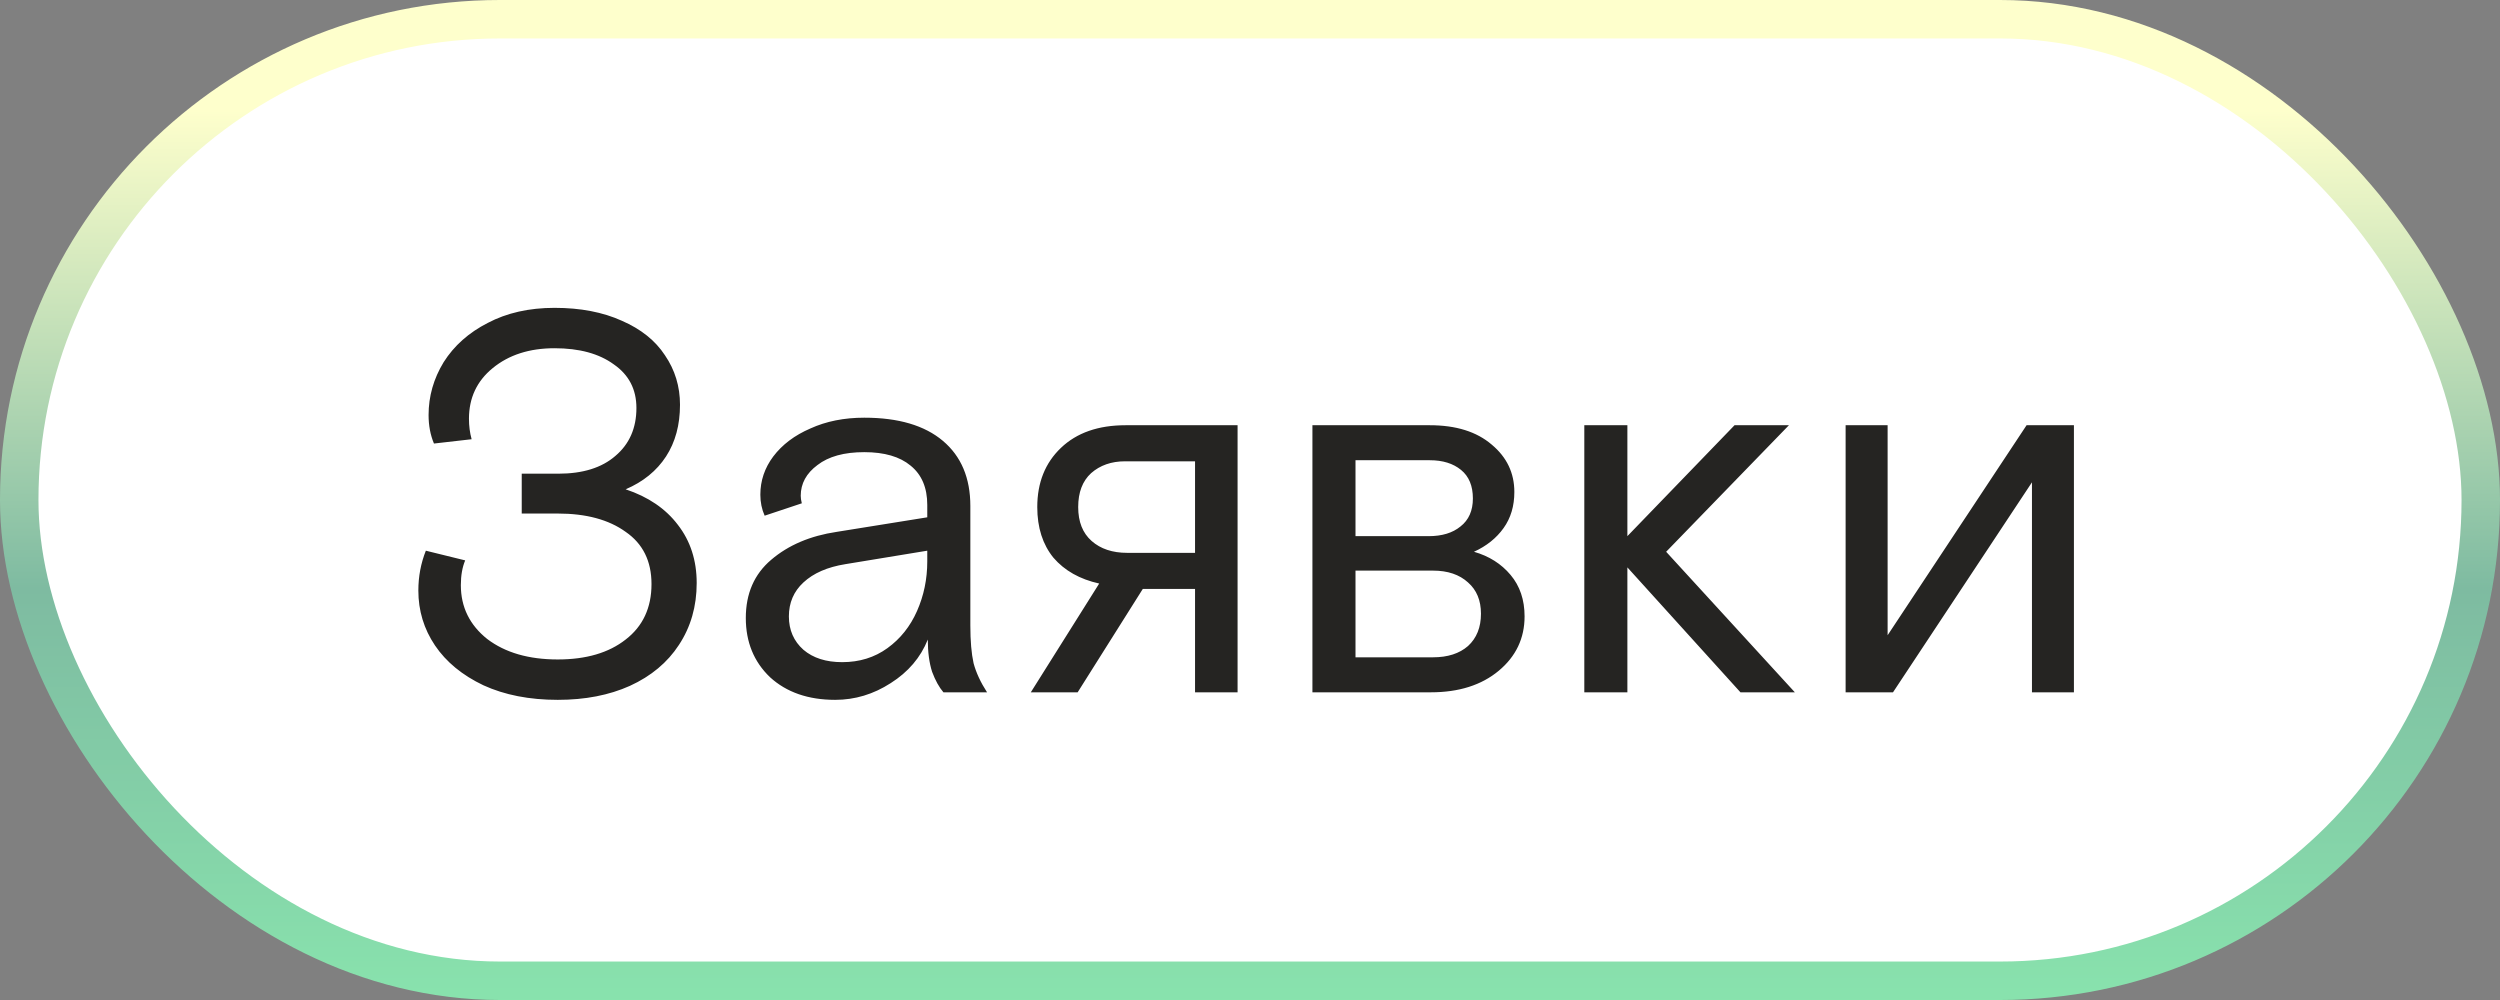
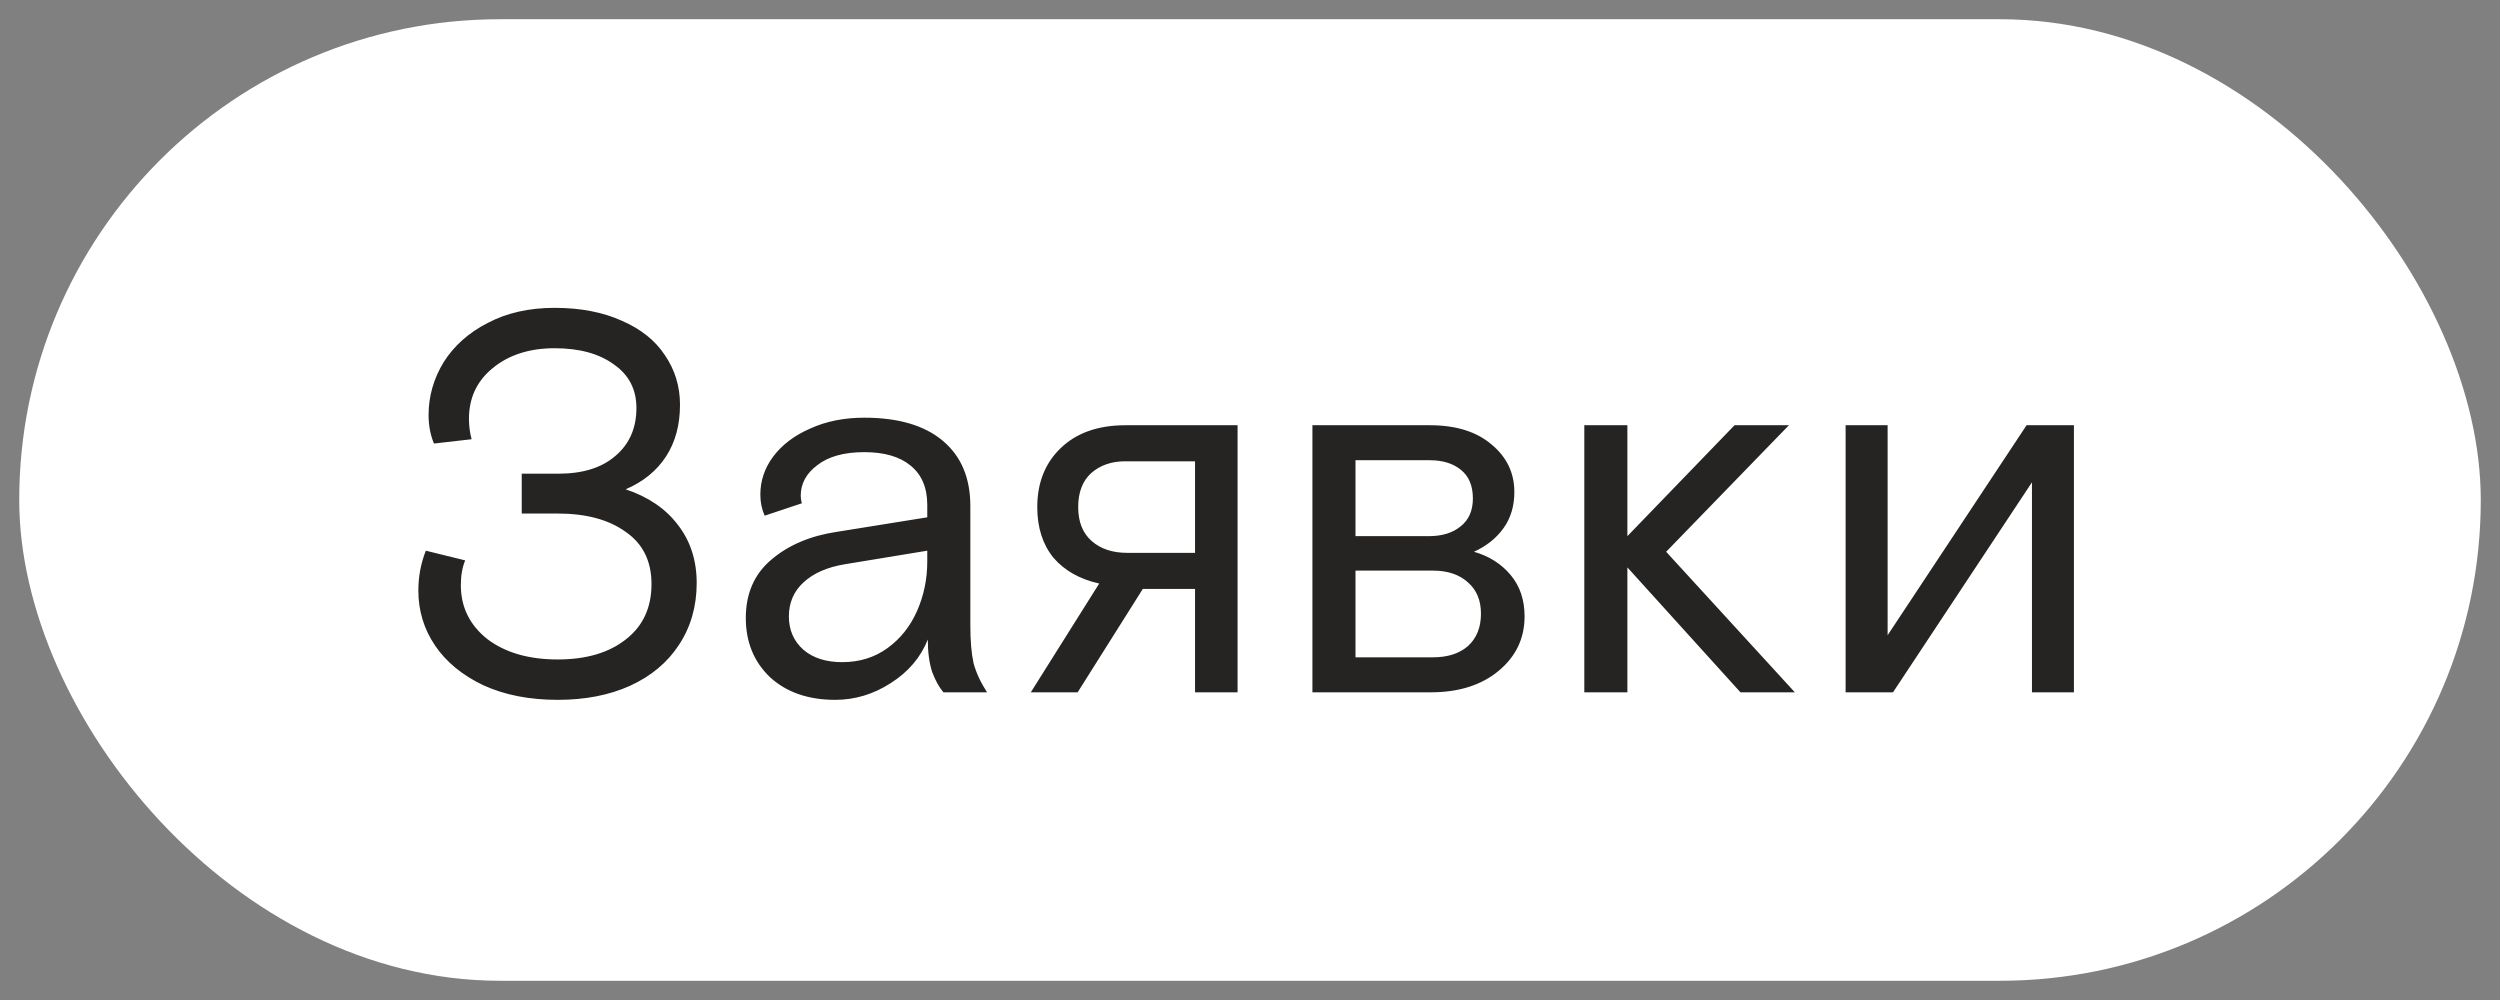
<svg xmlns="http://www.w3.org/2000/svg" width="65" height="26" viewBox="0 0 65 26" fill="none">
  <rect x="0" y="0" width="65" height="26" fill="#808080" stroke="none" />
  <rect x="0.5" y="0.5" width="64" height="25" rx="12.5" fill="white" />
-   <rect x="0.5" y="0.5" width="64" height="25" rx="12.5" stroke="url(#paint0_linear_1227_7672)" />
  <path d="M16.267 12.722C16.855 12.918 17.307 13.226 17.625 13.646C17.951 14.066 18.114 14.57 18.114 15.158C18.114 15.765 17.96 16.301 17.652 16.768C17.354 17.225 16.929 17.58 16.378 17.832C15.837 18.075 15.212 18.196 14.502 18.196C13.765 18.196 13.121 18.07 12.57 17.818C12.02 17.557 11.6 17.211 11.31 16.782C11.021 16.353 10.877 15.877 10.877 15.354C10.877 14.99 10.942 14.645 11.072 14.318L12.095 14.57C12.02 14.747 11.982 14.962 11.982 15.214C11.982 15.783 12.211 16.25 12.668 16.614C13.135 16.969 13.746 17.146 14.502 17.146C15.24 17.146 15.828 16.973 16.267 16.628C16.715 16.283 16.939 15.802 16.939 15.186C16.939 14.589 16.715 14.136 16.267 13.828C15.828 13.511 15.24 13.352 14.502 13.352H13.565V12.316H14.517C15.151 12.316 15.646 12.162 16 11.854C16.364 11.546 16.547 11.131 16.547 10.608C16.547 10.123 16.351 9.745 15.959 9.474C15.576 9.194 15.062 9.054 14.418 9.054C13.765 9.054 13.229 9.227 12.809 9.572C12.398 9.908 12.193 10.347 12.193 10.888C12.193 11.075 12.216 11.252 12.262 11.42L11.283 11.532C11.189 11.308 11.143 11.061 11.143 10.79C11.143 10.305 11.273 9.847 11.534 9.418C11.805 8.989 12.188 8.648 12.682 8.396C13.177 8.135 13.756 8.004 14.418 8.004C15.091 8.004 15.674 8.116 16.169 8.34C16.663 8.555 17.037 8.853 17.288 9.236C17.55 9.619 17.68 10.048 17.68 10.524C17.68 11.047 17.559 11.495 17.317 11.868C17.074 12.241 16.724 12.526 16.267 12.722ZM21.715 18.196C21.015 18.196 20.45 18 20.021 17.608C19.601 17.207 19.391 16.693 19.391 16.068C19.391 15.433 19.61 14.929 20.049 14.556C20.497 14.173 21.066 13.931 21.757 13.828L24.109 13.45V13.128C24.109 12.68 23.964 12.339 23.675 12.106C23.395 11.873 22.994 11.756 22.471 11.756C21.948 11.756 21.542 11.868 21.253 12.092C20.964 12.307 20.819 12.573 20.819 12.89C20.819 12.946 20.828 13.011 20.847 13.086L19.881 13.408C19.806 13.24 19.769 13.058 19.769 12.862C19.769 12.498 19.881 12.167 20.105 11.868C20.338 11.56 20.66 11.317 21.071 11.14C21.482 10.953 21.948 10.86 22.471 10.86C23.358 10.86 24.039 11.061 24.515 11.462C24.991 11.863 25.229 12.428 25.229 13.156V16.264C25.229 16.665 25.257 16.992 25.313 17.244C25.378 17.487 25.495 17.739 25.663 18H24.529C24.417 17.869 24.319 17.692 24.235 17.468C24.16 17.235 24.123 16.955 24.123 16.628C23.936 17.095 23.614 17.473 23.157 17.762C22.709 18.051 22.228 18.196 21.715 18.196ZM21.897 17.216C22.345 17.216 22.737 17.095 23.073 16.852C23.409 16.609 23.666 16.287 23.843 15.886C24.02 15.485 24.109 15.055 24.109 14.598V14.318L21.981 14.668C21.514 14.743 21.15 14.901 20.889 15.144C20.637 15.377 20.511 15.671 20.511 16.026C20.511 16.381 20.637 16.67 20.889 16.894C21.141 17.109 21.477 17.216 21.897 17.216ZM32.177 11.056V18H31.071V15.312H29.713L28.019 18H26.801L28.579 15.172C28.075 15.06 27.678 14.836 27.389 14.5C27.109 14.155 26.969 13.716 26.969 13.184C26.969 12.549 27.174 12.036 27.585 11.644C27.996 11.252 28.556 11.056 29.265 11.056H32.177ZM31.071 14.374V11.994H29.251C28.896 11.994 28.602 12.097 28.369 12.302C28.145 12.507 28.033 12.801 28.033 13.184C28.033 13.567 28.15 13.861 28.383 14.066C28.616 14.271 28.924 14.374 29.307 14.374H31.071ZM34.123 18V11.056H37.175C37.857 11.056 38.393 11.224 38.785 11.56C39.177 11.887 39.373 12.297 39.373 12.792C39.373 13.156 39.28 13.469 39.093 13.73C38.907 13.991 38.65 14.197 38.323 14.346C38.715 14.458 39.033 14.659 39.275 14.948C39.518 15.237 39.639 15.597 39.639 16.026C39.639 16.595 39.415 17.067 38.967 17.44C38.519 17.813 37.931 18 37.203 18H34.123ZM37.147 13.94C37.493 13.94 37.768 13.856 37.973 13.688C38.188 13.52 38.295 13.277 38.295 12.96C38.295 12.633 38.193 12.386 37.987 12.218C37.782 12.05 37.511 11.966 37.175 11.966H35.243V13.94H37.147ZM37.259 17.09C37.642 17.09 37.945 16.992 38.169 16.796C38.393 16.591 38.505 16.311 38.505 15.956C38.505 15.611 38.393 15.34 38.169 15.144C37.945 14.939 37.642 14.836 37.259 14.836H35.243V17.09H37.259ZM42.312 18H41.192V11.056H42.312V13.94L45.098 11.056H46.512L43.32 14.346L46.666 18H45.252L42.312 14.752V18ZM49.218 18H47.986V11.056H49.078V16.516L52.691 11.056H53.922V18H52.831V12.54L49.218 18Z" fill="#252422" />
  <defs>
    <linearGradient id="paint0_linear_1227_7672" x1="32.5" y1="0" x2="32.5" y2="33.647" gradientUnits="userSpaceOnUse">
      <stop offset="0.085" stop-color="#FEFFCC" />
      <stop offset="0.455" stop-color="#7EBBA1" />
      <stop offset="1" stop-color="#90FFB6" />
    </linearGradient>
  </defs>
</svg>